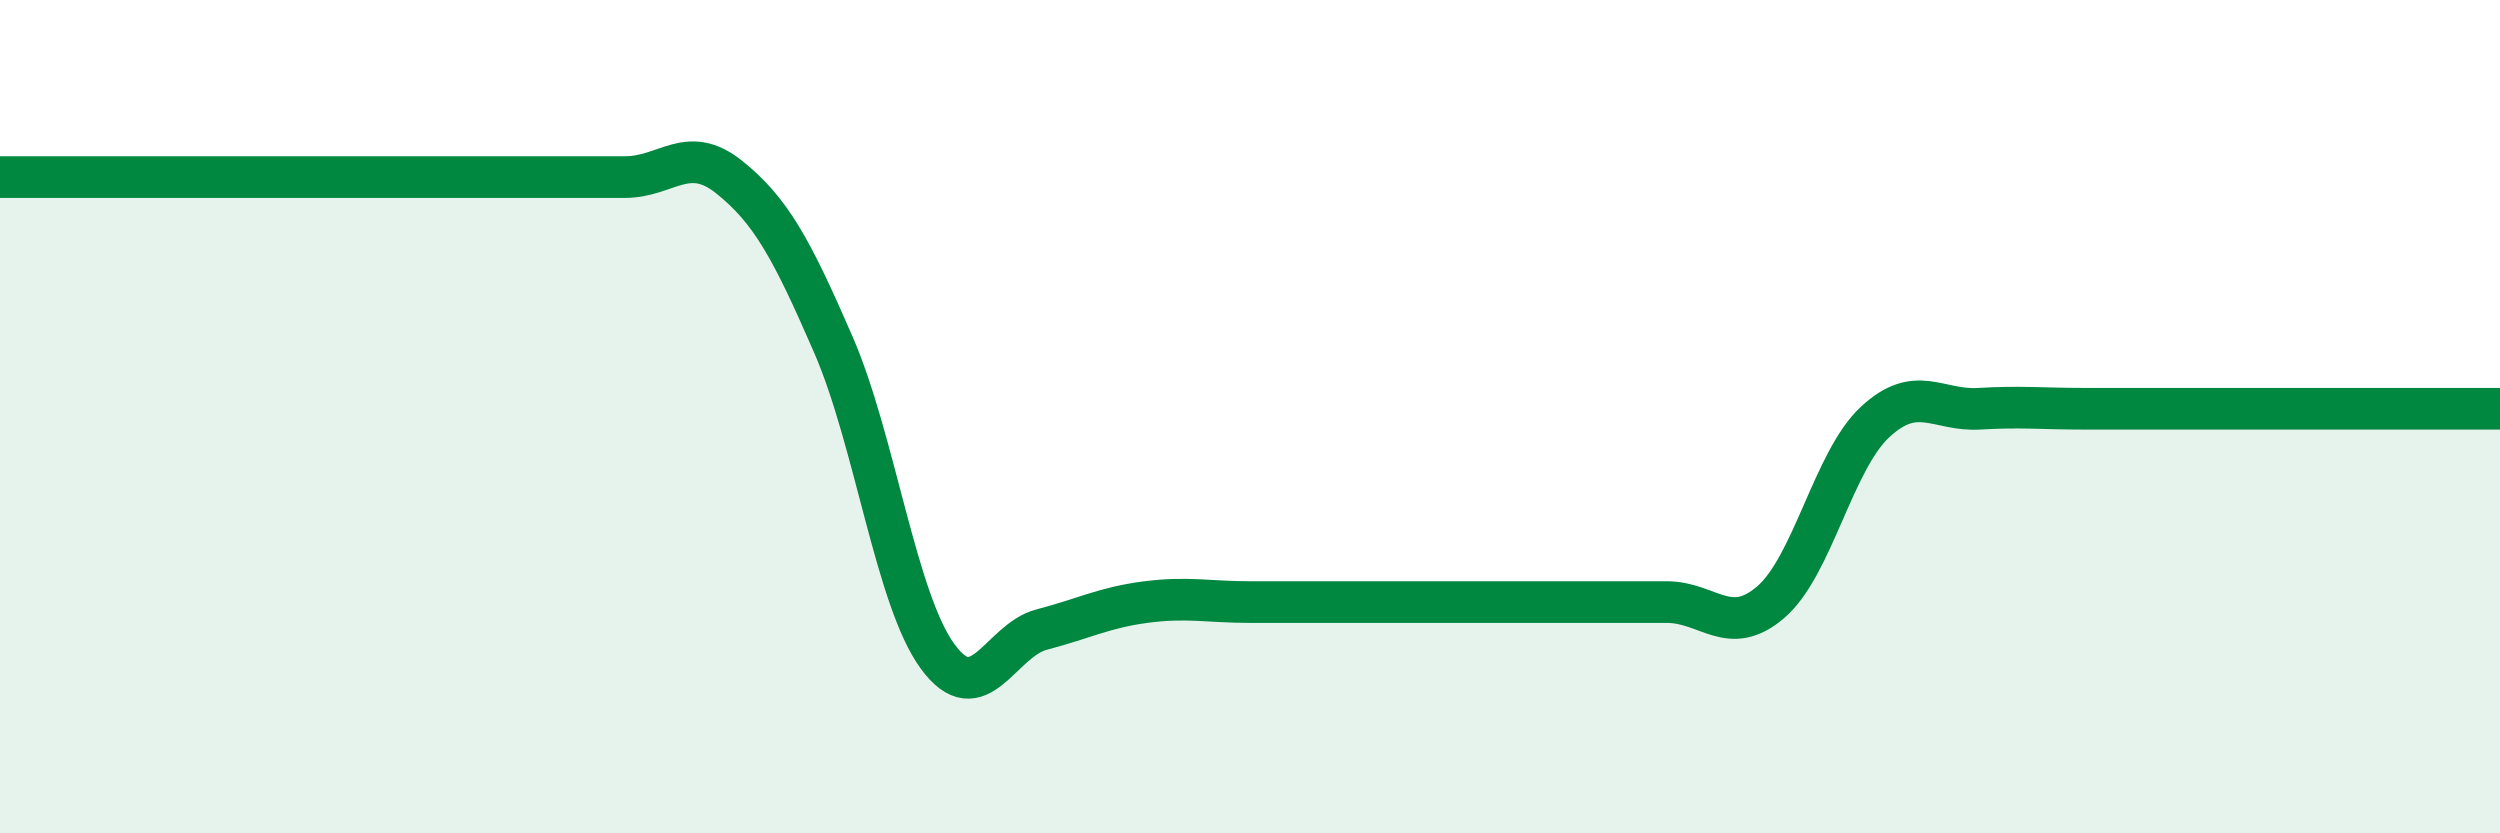
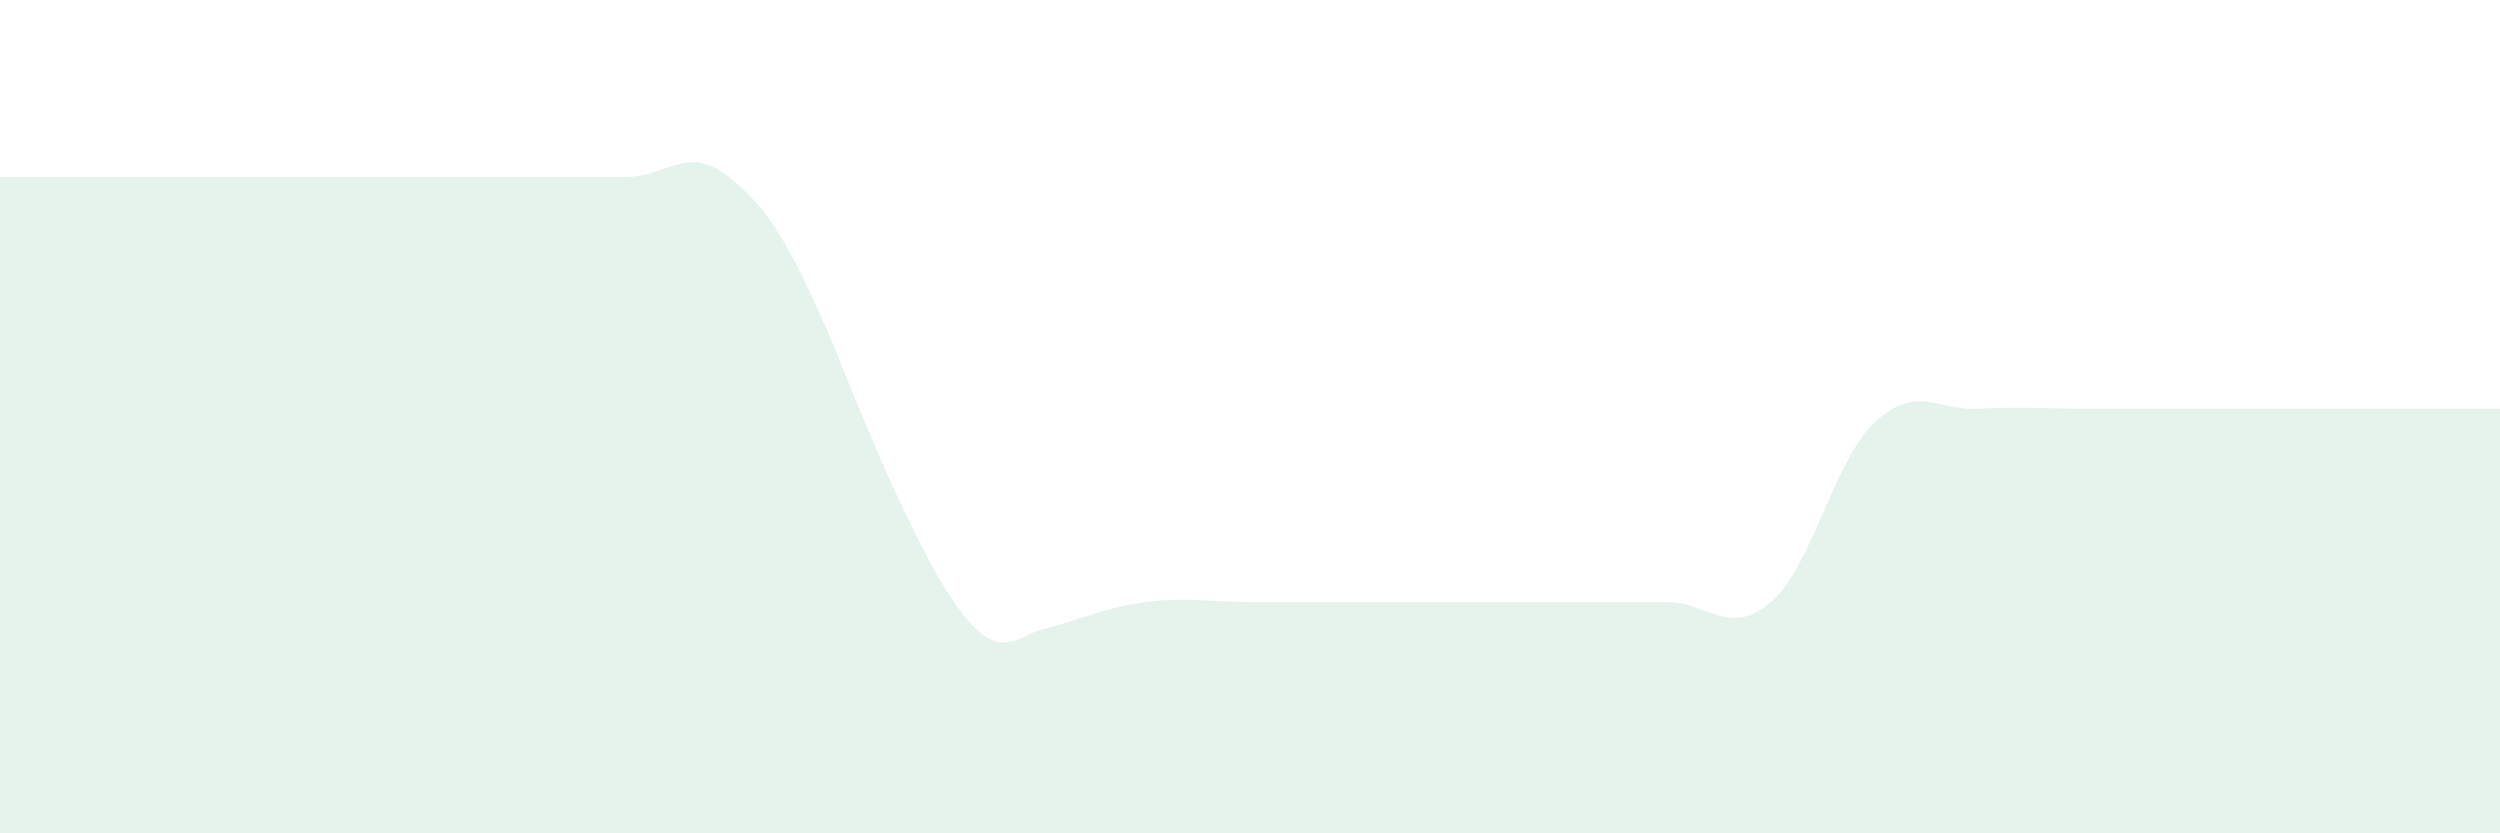
<svg xmlns="http://www.w3.org/2000/svg" width="60" height="20" viewBox="0 0 60 20">
-   <path d="M 0,4.25 C 0.5,4.25 1.5,4.25 2.5,4.25 C 3.5,4.25 4,4.25 5,4.25 C 6,4.25 6.5,4.25 7.5,4.25 C 8.5,4.25 9,4.25 10,4.25 C 11,4.25 11.5,4.25 12.5,4.25 C 13.5,4.25 14,4.25 15,4.25 C 16,4.25 16.5,3.45 17.5,4.25 C 18.5,5.05 19,5.97 20,8.27 C 21,10.57 21.5,14.38 22.5,15.75 C 23.5,17.12 24,15.37 25,15.11 C 26,14.85 26.5,14.58 27.5,14.45 C 28.5,14.32 29,14.45 30,14.45 C 31,14.45 31.5,14.45 32.5,14.45 C 33.5,14.45 34,14.45 35,14.45 C 36,14.45 36.5,14.45 37.5,14.45 C 38.5,14.45 39,14.45 40,14.45 C 41,14.45 41.5,15.31 42.5,14.45 C 43.5,13.59 44,11.06 45,10.13 C 46,9.2 46.5,9.87 47.5,9.81 C 48.5,9.75 49,9.81 50,9.81 C 51,9.81 51.5,9.81 52.5,9.81 C 53.5,9.81 53.5,9.81 55,9.81 C 56.5,9.81 59,9.81 60,9.81L60 20L0 20Z" fill="#008740" opacity="0.1" stroke-linecap="round" stroke-linejoin="round" />
-   <path d="M 0,4.25 C 0.5,4.25 1.5,4.25 2.5,4.25 C 3.5,4.25 4,4.25 5,4.25 C 6,4.25 6.5,4.25 7.5,4.25 C 8.5,4.25 9,4.25 10,4.25 C 11,4.25 11.5,4.25 12.5,4.25 C 13.5,4.25 14,4.25 15,4.25 C 16,4.25 16.5,3.45 17.5,4.25 C 18.5,5.05 19,5.97 20,8.27 C 21,10.57 21.5,14.38 22.5,15.75 C 23.5,17.12 24,15.37 25,15.11 C 26,14.85 26.5,14.58 27.5,14.45 C 28.5,14.32 29,14.45 30,14.45 C 31,14.45 31.5,14.45 32.5,14.45 C 33.5,14.45 34,14.45 35,14.45 C 36,14.45 36.5,14.45 37.5,14.45 C 38.5,14.45 39,14.45 40,14.45 C 41,14.45 41.5,15.31 42.5,14.45 C 43.5,13.59 44,11.06 45,10.13 C 46,9.2 46.5,9.87 47.5,9.81 C 48.5,9.75 49,9.81 50,9.81 C 51,9.81 51.5,9.81 52.5,9.81 C 53.5,9.81 53.5,9.81 55,9.81 C 56.5,9.81 59,9.81 60,9.81" stroke="#008740" stroke-width="1" fill="none" stroke-linecap="round" stroke-linejoin="round" />
+   <path d="M 0,4.25 C 0.5,4.25 1.5,4.25 2.5,4.25 C 3.5,4.25 4,4.25 5,4.25 C 6,4.25 6.5,4.25 7.5,4.25 C 8.5,4.25 9,4.25 10,4.25 C 11,4.25 11.5,4.25 12.5,4.25 C 13.5,4.25 14,4.25 15,4.25 C 16,4.25 16.5,3.45 17.5,4.25 C 18.5,5.05 19,5.97 20,8.27 C 23.5,17.12 24,15.37 25,15.11 C 26,14.85 26.5,14.58 27.5,14.45 C 28.5,14.32 29,14.45 30,14.45 C 31,14.45 31.5,14.45 32.5,14.45 C 33.5,14.45 34,14.45 35,14.45 C 36,14.45 36.5,14.45 37.5,14.45 C 38.5,14.45 39,14.45 40,14.45 C 41,14.45 41.5,15.31 42.5,14.45 C 43.5,13.59 44,11.06 45,10.13 C 46,9.2 46.5,9.87 47.5,9.81 C 48.5,9.75 49,9.81 50,9.81 C 51,9.81 51.5,9.81 52.5,9.81 C 53.5,9.81 53.5,9.81 55,9.81 C 56.5,9.81 59,9.81 60,9.81L60 20L0 20Z" fill="#008740" opacity="0.1" stroke-linecap="round" stroke-linejoin="round" />
</svg>